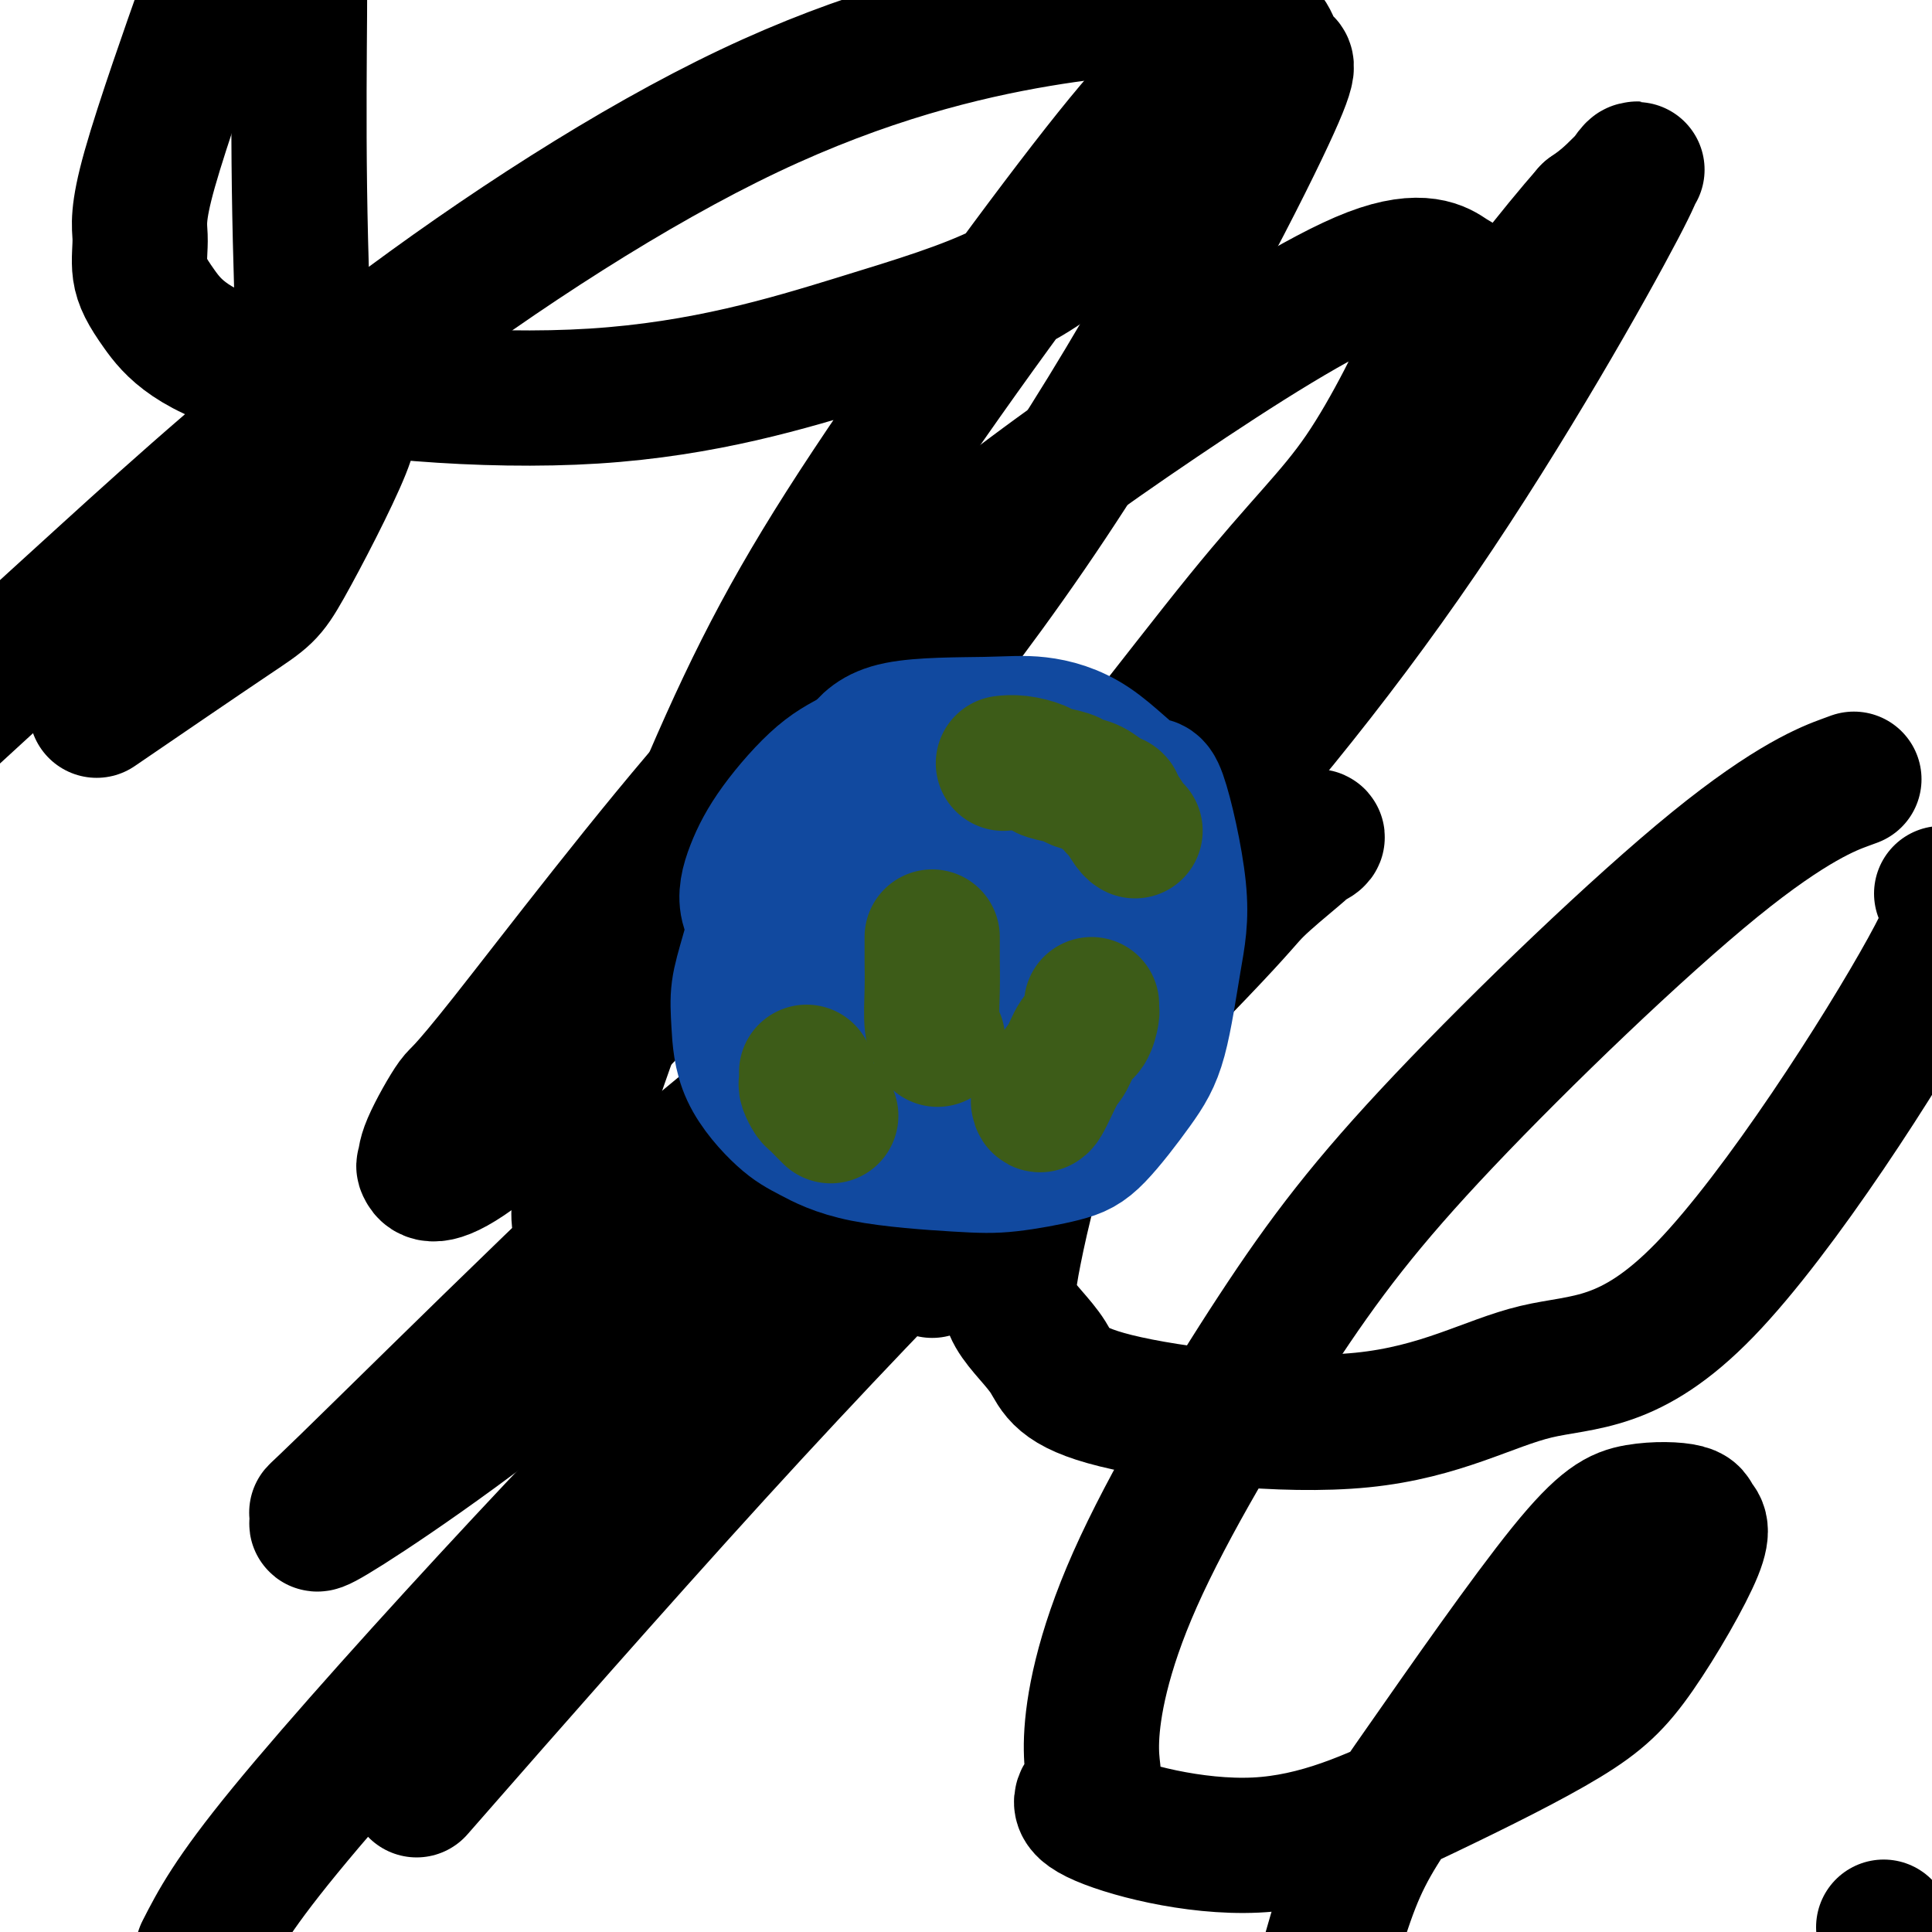
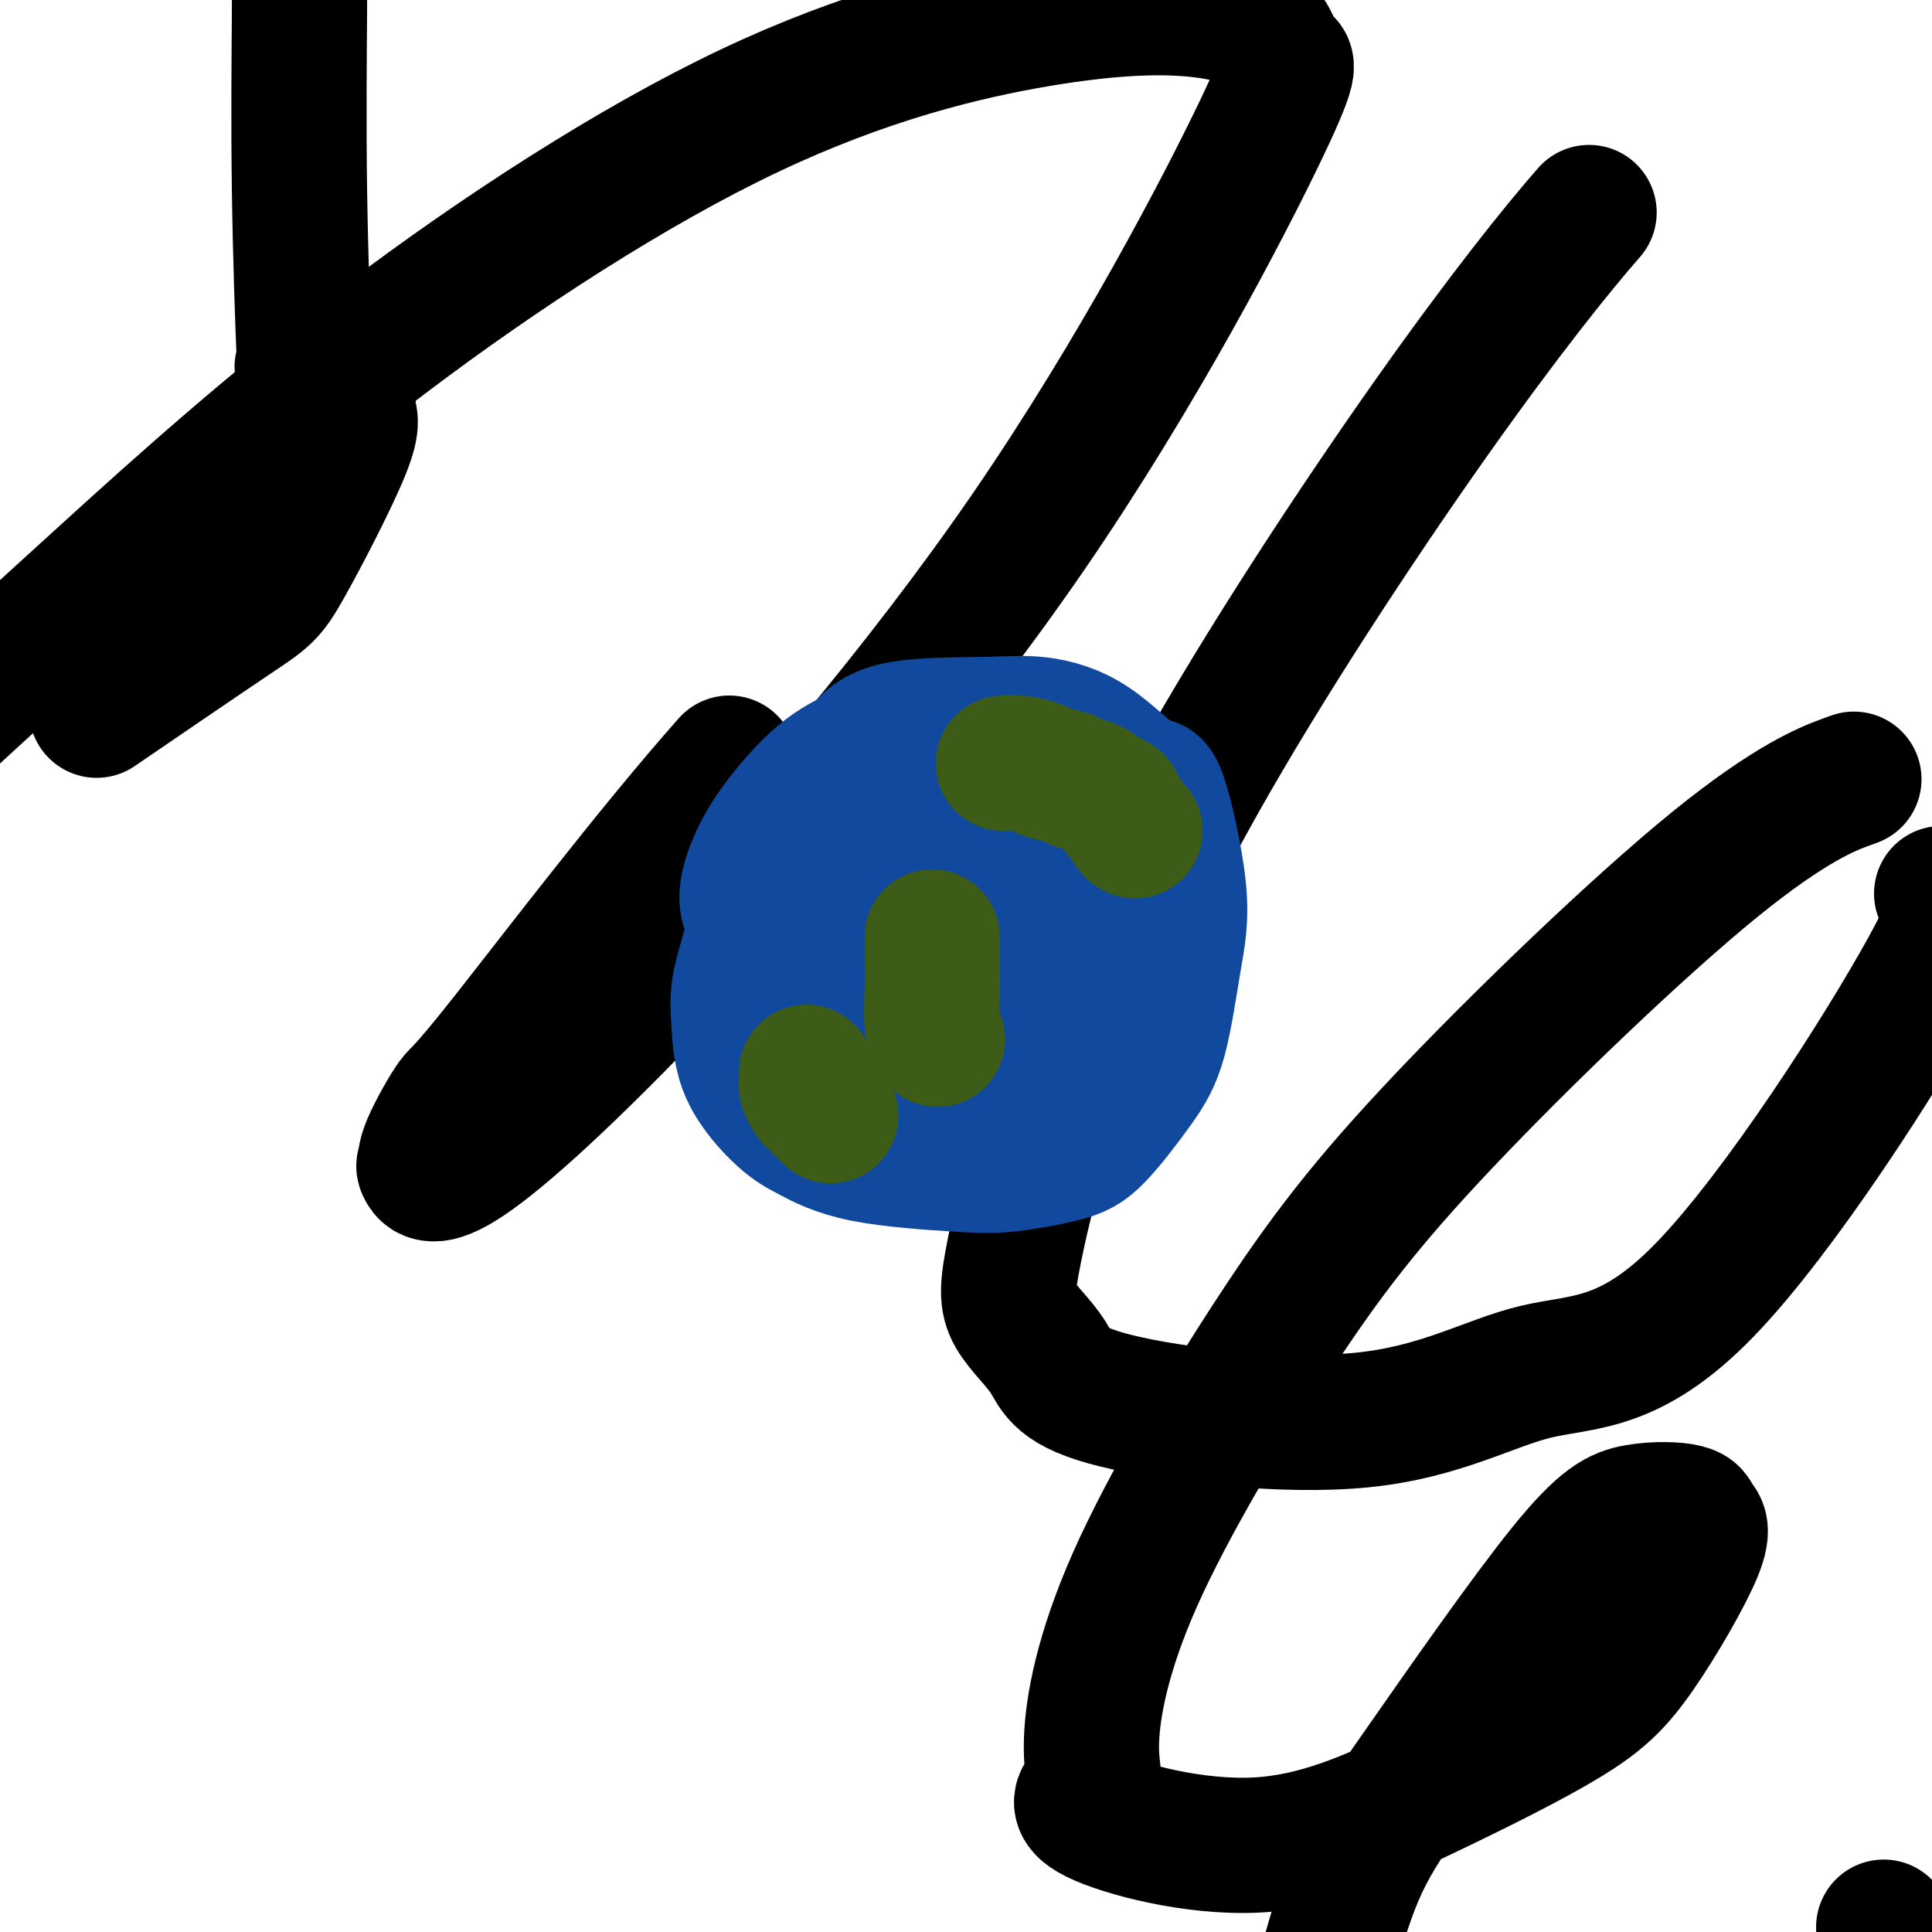
<svg xmlns="http://www.w3.org/2000/svg" viewBox="0 0 400 400" version="1.1">
  <g fill="none" stroke="#000000" stroke-width="28" stroke-linecap="round" stroke-linejoin="round">
-     <path d="M193,263c1.086,-1.500 2.171,-3.000 5,-7c2.829,-4.000 7.401,-10.500 11,-15c3.599,-4.500 6.223,-7.001 8,-9c1.777,-1.999 2.705,-3.498 3,-4c0.295,-0.502 -0.044,-0.008 0,0c0.044,0.008 0.472,-0.470 -1,0c-1.472,0.470 -4.845,1.888 -15,9c-10.155,7.112 -27.093,19.917 -44,35c-16.907,15.083 -33.783,32.446 -52,52c-18.217,19.554 -37.776,41.301 -49,55c-11.224,13.699 -14.112,19.349 -17,25" />
-     <path d="M92,364c-4.978,5.686 -9.957,11.371 0,0c9.957,-11.371 34.849,-39.799 56,-63c21.151,-23.201 38.559,-41.174 56,-59c17.441,-17.826 34.914,-35.505 44,-45c9.086,-9.495 9.784,-10.807 12,-13c2.216,-2.193 5.949,-5.266 8,-7c2.051,-1.734 2.421,-2.128 2,-2c-0.421,0.128 -1.633,0.778 0,0c1.633,-0.778 6.113,-2.983 -2,-1c-8.113,1.983 -28.817,8.153 -49,17c-20.183,8.847 -39.845,20.370 -57,33c-17.155,12.630 -31.803,26.366 -48,42c-16.197,15.634 -33.945,33.165 -42,41c-8.055,7.835 -6.419,5.975 -6,6c0.419,0.025 -0.380,1.937 0,2c0.380,0.063 1.941,-1.721 1,-1c-0.941,0.721 -4.382,3.949 5,-2c9.382,-5.949 31.586,-21.074 56,-42c24.414,-20.926 51.038,-47.654 74,-74c22.962,-26.346 42.261,-52.311 55,-68c12.739,-15.689 18.919,-21.103 25,-30c6.081,-8.897 12.062,-21.279 15,-28c2.938,-6.721 2.832,-7.782 3,-9c0.168,-1.218 0.608,-2.592 1,-3c0.392,-0.408 0.735,0.150 -1,-1c-1.735,-1.150 -5.547,-4.009 -16,0c-10.453,4.009 -27.545,14.887 -44,26c-16.455,11.113 -32.273,22.461 -47,35c-14.727,12.539 -28.364,26.270 -42,40" />
    <path d="M151,158c-16.326,18.438 -36.142,44.534 -46,57c-9.858,12.466 -9.757,11.301 -11,13c-1.243,1.699 -3.831,6.262 -5,9c-1.169,2.738 -0.919,3.652 -1,4c-0.081,0.348 -0.494,0.131 0,1c0.494,0.869 1.894,2.823 10,-3c8.106,-5.823 22.919,-19.424 44,-42c21.081,-22.576 48.430,-54.127 71,-87c22.570,-32.873 40.360,-67.069 48,-83c7.640,-15.931 5.128,-13.596 4,-14c-1.128,-0.404 -0.874,-3.547 -3,-6c-2.126,-2.453 -6.633,-4.215 -14,-5c-7.367,-0.785 -17.596,-0.594 -33,2c-15.404,2.594 -35.985,7.592 -60,19c-24.015,11.408 -51.466,29.225 -75,47c-23.534,17.775 -43.153,35.507 -58,49c-14.847,13.493 -24.924,22.746 -35,32" />
    <path d="M23,145c-2.593,1.772 -5.186,3.544 0,0c5.186,-3.544 18.153,-12.404 25,-17c6.847,-4.596 7.576,-4.929 11,-11c3.424,-6.071 9.543,-17.881 12,-24c2.457,-6.119 1.250,-6.549 1,-8c-0.250,-1.451 0.456,-3.925 0,-5c-0.456,-1.075 -2.073,-0.751 -4,-1c-1.927,-0.249 -4.162,-1.070 -5,-2c-0.838,-0.930 -0.277,-1.970 0,-1c0.277,0.970 0.270,3.951 0,-2c-0.270,-5.951 -0.803,-20.833 -1,-35c-0.197,-14.167 -0.056,-27.619 0,-36c0.056,-8.381 0.028,-11.690 0,-15" />
-     <path d="M42,2c1.189,-3.358 2.378,-6.717 0,0c-2.378,6.717 -8.322,23.508 -11,33c-2.678,9.492 -2.090,11.684 -2,14c0.090,2.316 -0.318,4.755 0,7c0.318,2.245 1.362,4.295 4,8c2.638,3.705 6.868,9.064 23,13c16.132,3.936 44.164,6.447 67,5c22.836,-1.447 40.476,-6.853 54,-11c13.524,-4.147 22.932,-7.036 31,-11c8.068,-3.964 14.796,-9.003 23,-18c8.204,-8.997 17.883,-21.951 22,-28c4.117,-6.049 2.672,-5.194 1,-4c-1.672,1.194 -3.570,2.728 -6,4c-2.430,1.272 -5.391,2.282 -18,18c-12.609,15.718 -34.864,46.146 -50,69c-15.136,22.854 -23.152,38.136 -33,61c-9.848,22.864 -21.528,53.310 -26,68c-4.472,14.690 -1.736,13.623 -1,15c0.736,1.377 -0.528,5.196 0,8c0.528,2.804 2.848,4.592 6,6c3.152,1.408 7.135,2.435 15,0c7.865,-2.435 19.612,-8.332 36,-21c16.388,-12.668 37.415,-32.107 58,-54c20.585,-21.893 40.727,-46.239 59,-73c18.273,-26.761 34.678,-55.936 41,-68c6.322,-12.064 2.560,-7.017 2,-6c-0.560,1.017 2.080,-1.995 2,-2c-0.080,-0.005 -2.880,2.999 -5,5c-2.120,2.001 -3.560,3.001 -5,4" />
    <path d="M329,44c-6.522,7.428 -17.827,21.498 -33,43c-15.173,21.502 -34.213,50.436 -48,75c-13.787,24.564 -22.319,44.759 -28,61c-5.681,16.241 -8.510,28.527 -10,36c-1.490,7.473 -1.642,10.133 0,13c1.642,2.867 5.079,5.941 7,9c1.921,3.059 2.328,6.105 14,9c11.672,2.895 34.611,5.640 51,4c16.389,-1.640 26.228,-7.667 36,-10c9.772,-2.333 19.477,-0.974 35,-17c15.523,-16.026 36.864,-49.436 46,-66c9.136,-16.564 6.068,-16.282 3,-16" />
    <path d="M382,162c1.585,-0.581 3.171,-1.163 0,0c-3.171,1.163 -11.097,4.070 -27,17c-15.903,12.930 -39.782,35.882 -56,53c-16.218,17.118 -24.774,28.401 -35,44c-10.226,15.599 -22.122,35.513 -29,51c-6.878,15.487 -8.738,26.548 -9,33c-0.262,6.452 1.073,8.295 0,10c-1.073,1.705 -4.553,3.272 1,6c5.553,2.728 20.138,6.616 33,6c12.862,-0.616 23.999,-5.736 35,-11c11.001,-5.264 21.866,-10.671 29,-15c7.134,-4.329 10.537,-7.579 15,-14c4.463,-6.421 9.985,-16.012 12,-21c2.015,-4.988 0.522,-5.373 0,-6c-0.522,-0.627 -0.072,-1.494 -2,-2c-1.928,-0.506 -6.235,-0.649 -10,0c-3.765,0.649 -6.989,2.092 -15,12c-8.011,9.908 -20.811,28.283 -29,40c-8.189,11.717 -11.768,16.776 -15,25c-3.232,8.224 -6.116,19.612 -9,31" />
    <path d="M390,399c0.000,0.000 0.000,0.000 0,0c0.000,0.000 0.000,0.000 0,0" />
  </g>
  <g fill="none" stroke="#11499F" stroke-width="28" stroke-linecap="round" stroke-linejoin="round">
    <path d="M225,173c0.171,-0.430 0.341,-0.860 0,-1c-0.341,-0.140 -1.195,0.010 -2,-1c-0.805,-1.010 -1.563,-3.180 -4,-5c-2.437,-1.820 -6.555,-3.290 -10,-4c-3.445,-0.710 -6.217,-0.661 -9,-1c-2.783,-0.339 -5.578,-1.065 -9,0c-3.422,1.065 -7.471,3.921 -11,6c-3.529,2.079 -6.540,3.381 -10,6c-3.460,2.619 -7.370,6.556 -10,11c-2.630,4.444 -3.979,9.396 -5,13c-1.021,3.604 -1.715,5.859 -2,8c-0.285,2.141 -0.161,4.166 0,7c0.161,2.834 0.358,6.475 2,10c1.642,3.525 4.730,6.932 7,9c2.270,2.068 3.723,2.797 6,4c2.277,1.203 5.379,2.880 11,4c5.621,1.120 13.763,1.684 19,2c5.237,0.316 7.570,0.383 11,0c3.430,-0.383 7.958,-1.217 11,-2c3.042,-0.783 4.598,-1.514 7,-4c2.402,-2.486 5.650,-6.725 8,-10c2.350,-3.275 3.803,-5.585 5,-10c1.197,-4.415 2.138,-10.936 3,-16c0.862,-5.064 1.643,-8.671 1,-15c-0.643,-6.329 -2.712,-15.381 -4,-19c-1.288,-3.619 -1.796,-1.807 -4,-3c-2.204,-1.193 -6.104,-5.391 -10,-8c-3.896,-2.609 -7.786,-3.627 -11,-4c-3.214,-0.373 -5.750,-0.100 -11,0c-5.250,0.100 -13.214,0.029 -18,1c-4.786,0.971 -6.393,2.986 -8,5" />
    <path d="M178,156c-2.576,1.417 -5.015,2.459 -8,5c-2.985,2.541 -6.516,6.579 -9,10c-2.484,3.421 -3.920,6.223 -5,9c-1.080,2.777 -1.804,5.528 -1,8c0.804,2.472 3.136,4.663 4,6c0.864,1.337 0.261,1.820 2,5c1.739,3.180 5.820,9.059 9,12c3.180,2.941 5.461,2.945 8,4c2.539,1.055 5.337,3.161 8,4c2.663,0.839 5.190,0.410 9,0c3.810,-0.410 8.903,-0.800 13,-3c4.097,-2.200 7.198,-6.208 9,-9c1.802,-2.792 2.306,-4.366 3,-7c0.694,-2.634 1.579,-6.327 2,-10c0.421,-3.673 0.380,-7.326 0,-9c-0.380,-1.674 -1.097,-1.371 -2,-2c-0.903,-0.629 -1.991,-2.192 -3,-3c-1.009,-0.808 -1.940,-0.862 -6,-1c-4.060,-0.138 -11.250,-0.360 -16,0c-4.750,0.360 -7.059,1.302 -9,3c-1.941,1.698 -3.514,4.150 -5,6c-1.486,1.850 -2.884,3.096 -4,5c-1.116,1.904 -1.950,4.465 -2,6c-0.050,1.535 0.684,2.043 2,3c1.316,0.957 3.213,2.362 5,4c1.787,1.638 3.462,3.508 6,5c2.538,1.492 5.938,2.606 8,3c2.062,0.394 2.786,0.068 4,0c1.214,-0.068 2.918,0.124 4,0c1.082,-0.124 1.541,-0.562 2,-1" />
    <path d="M206,209c3.183,-0.291 2.141,-2.019 2,-4c-0.141,-1.981 0.621,-4.215 1,-6c0.379,-1.785 0.377,-3.120 0,-4c-0.377,-0.880 -1.128,-1.304 -2,-2c-0.872,-0.696 -1.866,-1.664 -3,-2c-1.134,-0.336 -2.409,-0.041 -3,0c-0.591,0.041 -0.498,-0.171 -1,0c-0.502,0.171 -1.598,0.726 -2,2c-0.402,1.274 -0.108,3.266 0,4c0.108,0.734 0.031,0.210 0,0c-0.031,-0.210 -0.015,-0.105 0,0" />
  </g>
  <g fill="none" stroke="#3D5C18" stroke-width="28" stroke-linecap="round" stroke-linejoin="round">
    <path d="M208,158c-0.227,0.024 -0.453,0.048 0,0c0.453,-0.048 1.587,-0.167 3,0c1.413,0.167 3.105,0.621 4,1c0.895,0.379 0.991,0.683 2,1c1.009,0.317 2.929,0.648 4,1c1.071,0.352 1.292,0.725 2,1c0.708,0.275 1.905,0.453 3,1c1.095,0.547 2.090,1.463 3,2c0.910,0.537 1.736,0.694 2,1c0.264,0.306 -0.034,0.762 0,1c0.034,0.238 0.401,0.260 1,1c0.599,0.740 1.431,2.199 2,3c0.569,0.801 0.877,0.943 1,1c0.123,0.057 0.062,0.028 0,0" />
    <path d="M193,194c0.002,0.637 0.004,1.274 0,2c-0.004,0.726 -0.015,1.539 0,3c0.015,1.461 0.057,3.568 0,6c-0.057,2.432 -0.211,5.188 0,7c0.211,1.812 0.788,2.680 1,3c0.212,0.320 0.061,0.091 0,0c-0.061,-0.091 -0.030,-0.046 0,0" />
    <path d="M167,222c-0.007,0.325 -0.014,0.649 0,1c0.014,0.351 0.049,0.727 0,1c-0.049,0.273 -0.181,0.441 0,1c0.181,0.559 0.676,1.509 1,2c0.324,0.491 0.479,0.523 1,1c0.521,0.477 1.410,1.398 2,2c0.590,0.602 0.883,0.886 1,1c0.117,0.114 0.059,0.057 0,0" />
-     <path d="M215,228c0.131,0.618 0.262,1.237 1,0c0.738,-1.237 2.082,-4.328 3,-6c0.918,-1.672 1.409,-1.925 2,-3c0.591,-1.075 1.283,-2.971 2,-4c0.717,-1.029 1.460,-1.190 2,-2c0.540,-0.810 0.877,-2.269 1,-3c0.123,-0.731 0.033,-0.735 0,-1c-0.033,-0.265 -0.009,-0.790 0,-1c0.009,-0.210 0.005,-0.105 0,0" />
  </g>
</svg>